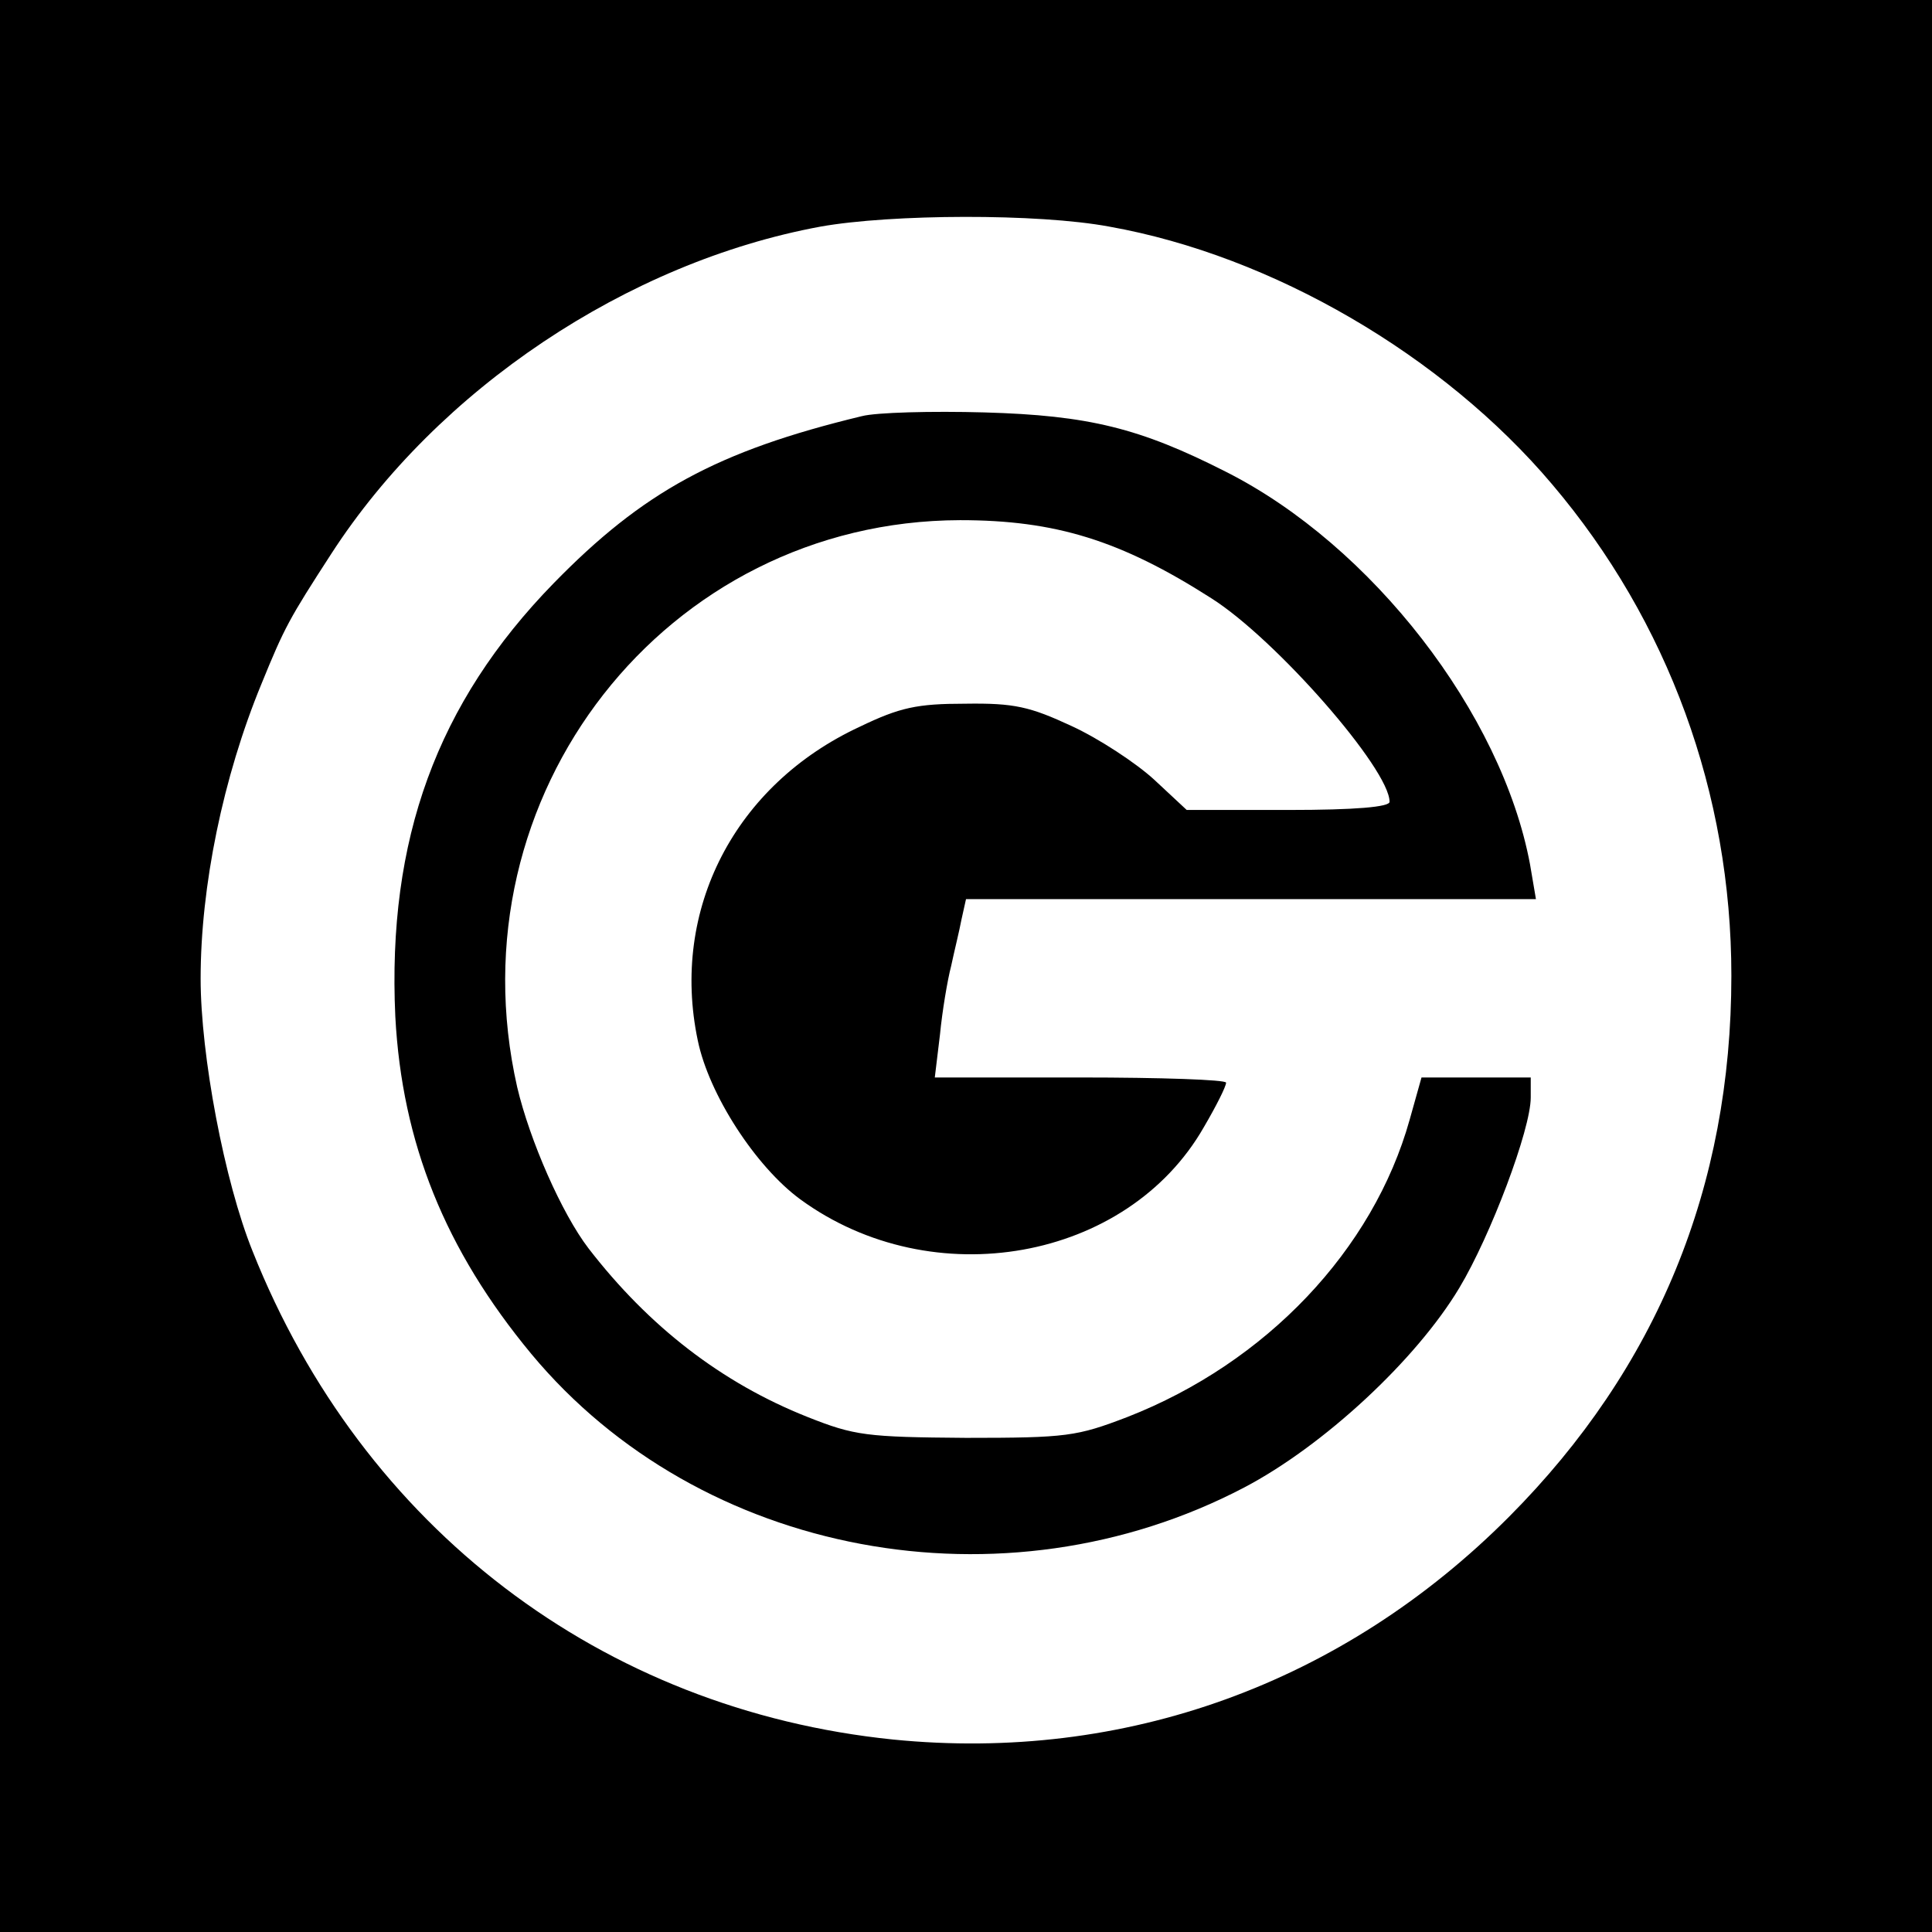
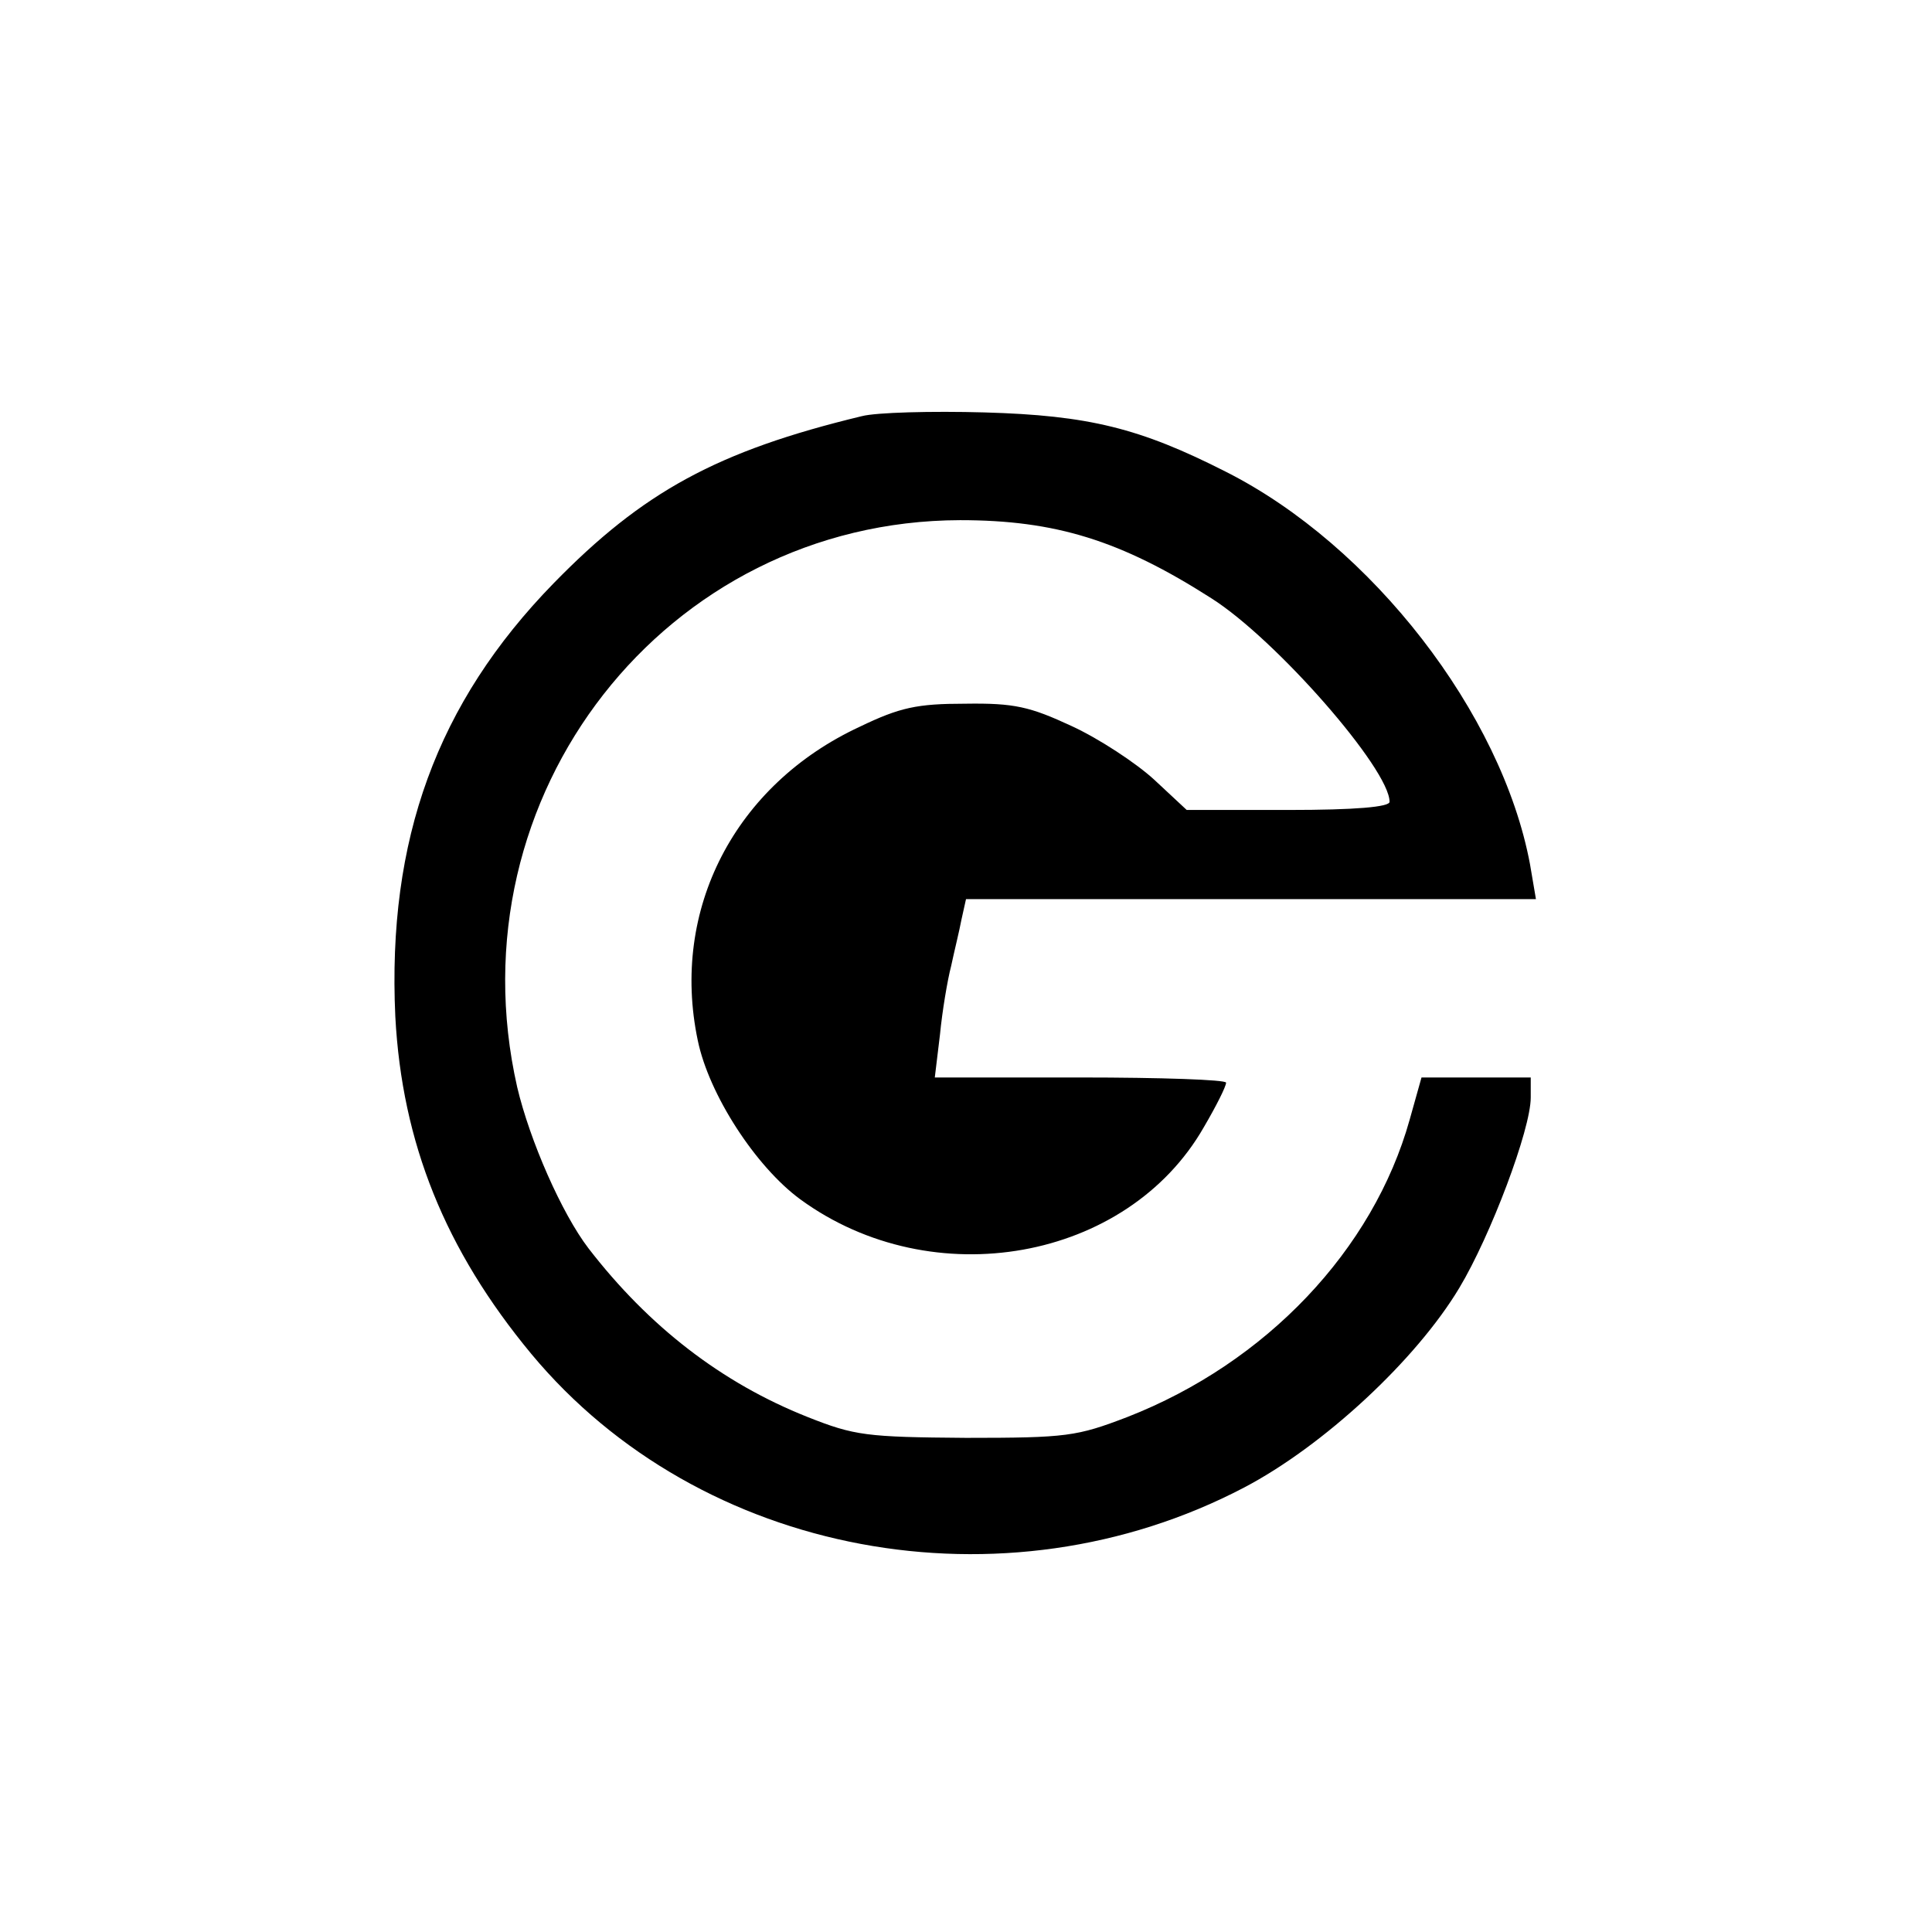
<svg xmlns="http://www.w3.org/2000/svg" version="1.0" width="260pt" height="260pt" viewBox="0 0 260 260" preserveAspectRatio="xMidYMid meet">
  <g transform="translate(0,260) scale(0.1,-0.1)" fill="#000000" stroke="none">
-     <path d="M0 1300 l0 -1300 1300 0 1300 0 0 1300 0 1300 -1300 0 -1300 0 0 -1300z m1493 995 c219 -39 449 -173 596 -347 156 -184 241 -416 241 -661 0 -284 -100 -528 -299 -728 -224 -225 -518 -331 -829 -300 -392 40 -714 285 -862 657 -38 94 -70 264 -70 367 0 124 30 271 82 397 31 76 37 87 94 175 143 221 398 392 658 440 95 17 293 18 389 0z" />
    <path d="M1160 2040 c-195 -47 -295 -102 -415 -225 -157 -161 -224 -345 -213 -583 9 -170 67 -314 183 -454 227 -273 636 -349 959 -180 107 56 232 172 290 269 42 70 96 213 96 256 l0 27 -73 0 -74 0 -16 -57 c-49 -175 -193 -327 -380 -400 -68 -26 -81 -28 -217 -28 -134 1 -150 3 -213 28 -116 46 -214 122 -295 227 -36 47 -79 145 -96 217 -89 393 200 762 596 763 128 0 216 -27 338 -105 87 -55 240 -230 240 -274 0 -7 -46 -11 -136 -11 l-137 0 -44 41 c-24 22 -74 55 -111 72 -56 26 -77 31 -143 30 -65 0 -88 -5 -142 -31 -168 -78 -255 -246 -218 -422 15 -73 78 -170 138 -214 178 -130 440 -83 543 97 17 29 30 55 30 60 0 4 -88 7 -196 7 l-196 0 7 58 c3 31 10 73 15 92 4 19 11 47 14 63 l6 27 384 0 383 0 -8 47 c-38 203 -213 429 -409 528 -116 59 -185 76 -325 80 -71 2 -146 0 -165 -5z" />
  </g>
</svg>